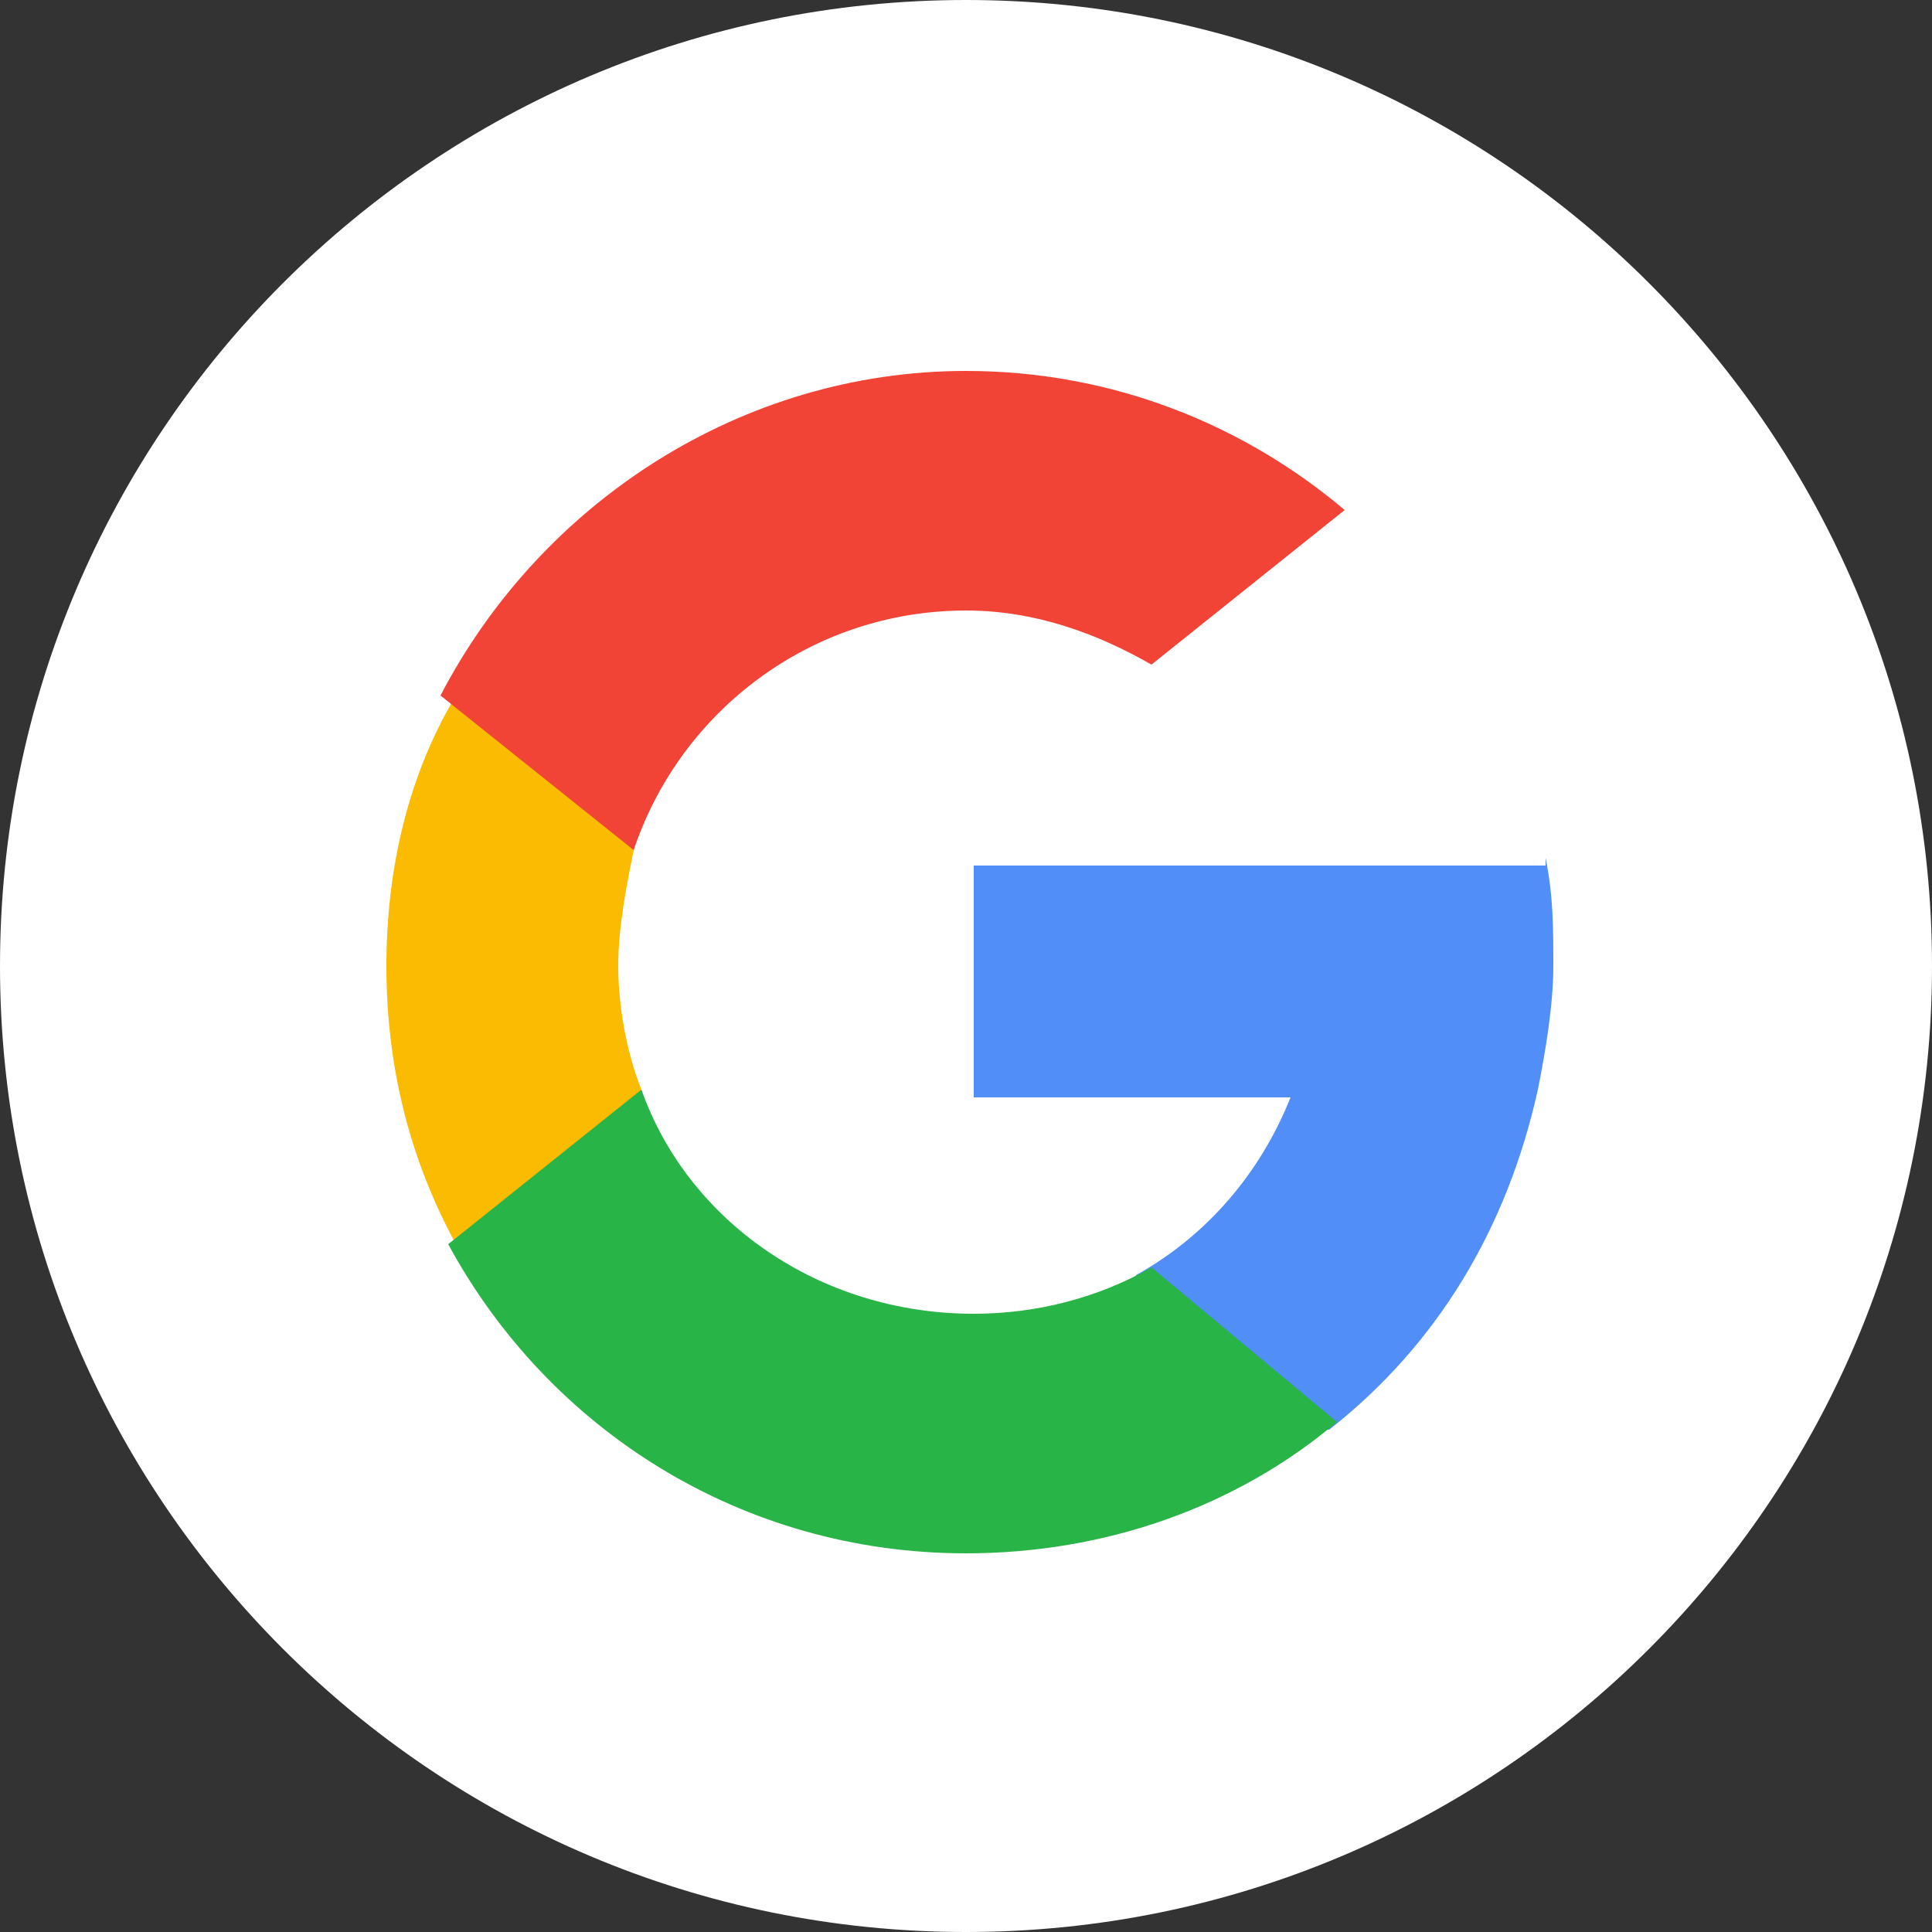
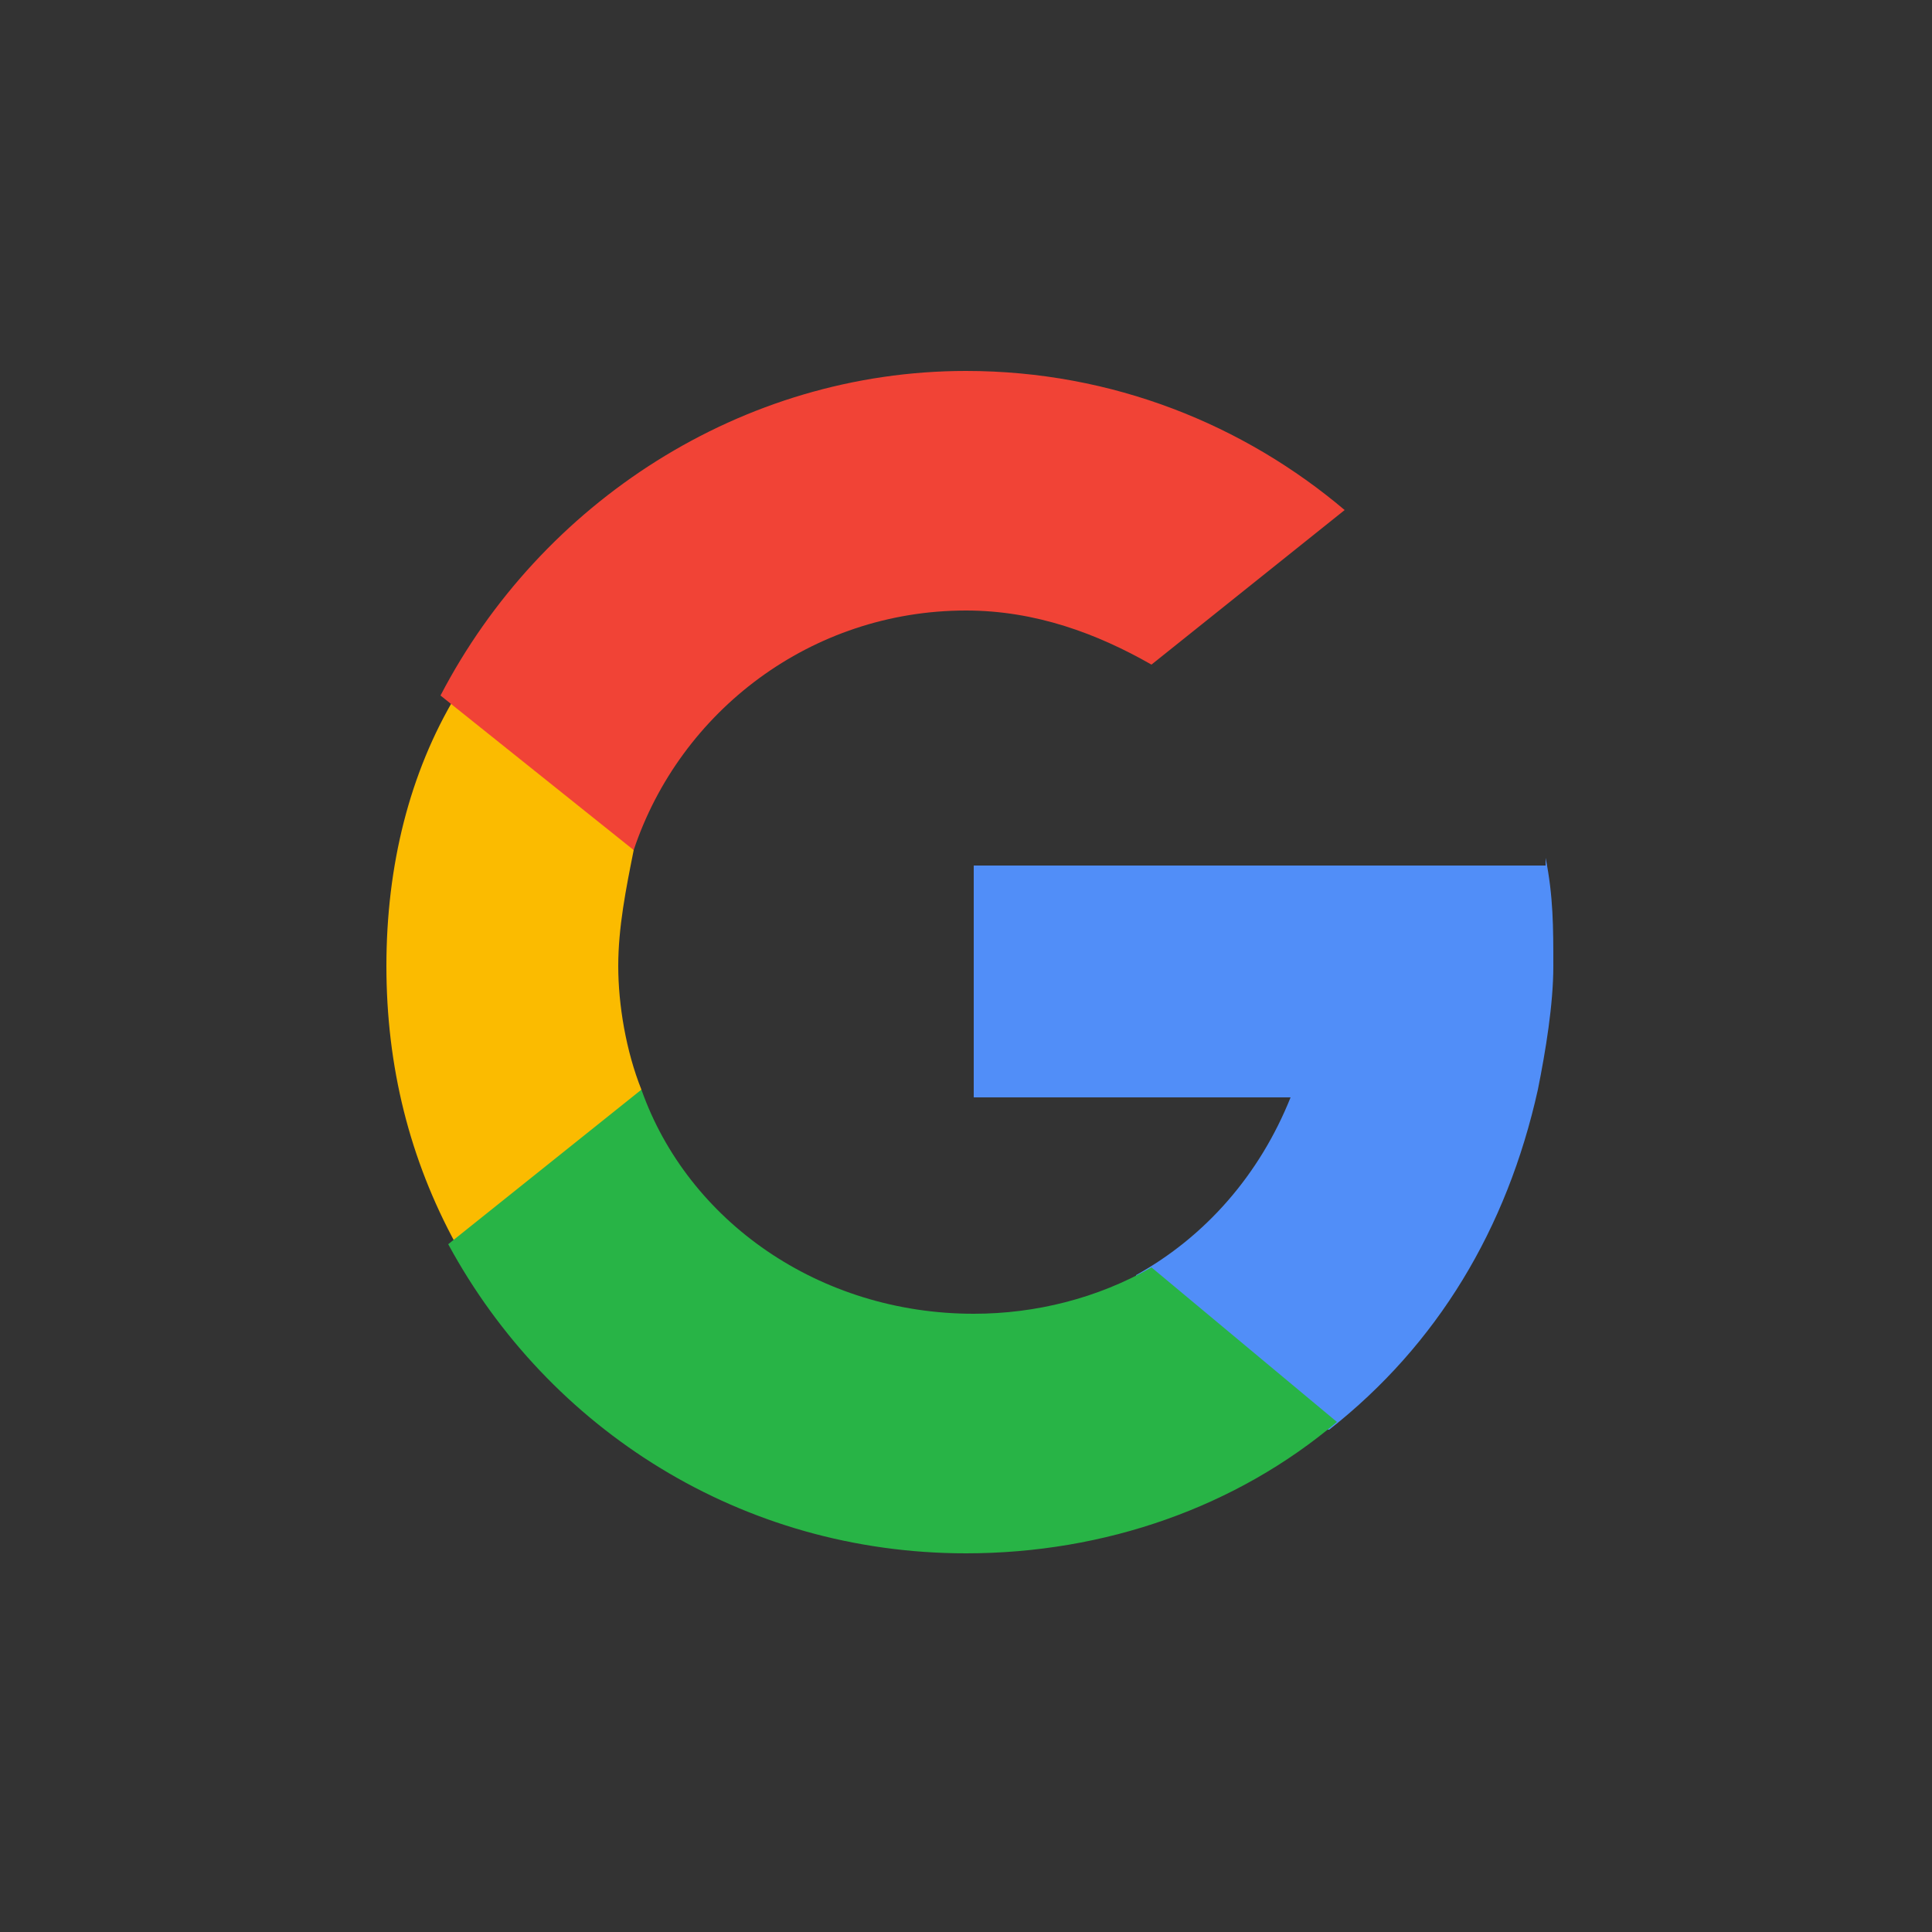
<svg xmlns="http://www.w3.org/2000/svg" version="1.1" id="Layer_1" x="0px" y="0px" viewBox="0 0 25 25" style="enable-background:new 0 0 25 25;" xml:space="preserve">
  <rect x="0" y="0" width="25" height="25" fill="#333333" stroke="none" />
  <style type="text/css">
	.st0{fill:#FFFFFF;}
	.st1{fill:#FBBB00;}
	.st2{fill:#518EF8;}
	.st3{fill:#28B446;}
	.st4{fill:#F14336;}
</style>
  <g>
-     <path class="st0" d="M12.5,25L12.5,25C5.6,25,0,19.4,0,12.5l0,0C0,5.6,5.6,0,12.5,0l0,0C19.4,0,25,5.6,25,12.5l0,0   C25,19.4,19.4,25,12.5,25z" />
    <g>
      <path class="st1" d="M8.3,14.1l-0.5,2l-1.9,0c-0.6-1.1-0.9-2.3-0.9-3.6c0-1.3,0.3-2.5,0.9-3.5h0l1.7,0.3L8.2,11    C8.1,11.5,8,12,8,12.5C8,13,8.1,13.6,8.3,14.1z" />
      <path class="st2" d="M20,11.1c0.1,0.5,0.1,0.9,0.1,1.4c0,0.5-0.1,1.1-0.2,1.6c-0.4,1.8-1.3,3.3-2.7,4.4l0,0l-2.2-0.1l-0.3-1.9    c0.9-0.5,1.6-1.3,2-2.3h-4.1v-3h4.1H20L20,11.1z" />
      <path class="st3" d="M17.3,18.4L17.3,18.4c-1.3,1.1-3,1.7-4.8,1.7c-2.9,0-5.4-1.6-6.7-4l2.5-2c0.6,1.7,2.3,2.9,4.3,2.9    c0.8,0,1.6-0.2,2.3-0.6L17.3,18.4z" />
      <path class="st4" d="M17.4,6.6l-2.5,2c-0.7-0.4-1.5-0.7-2.4-0.7c-2,0-3.7,1.3-4.3,3.1L5.7,9h0C7,6.5,9.6,4.8,12.5,4.8    C14.4,4.8,16.1,5.5,17.4,6.6z" />
    </g>
  </g>
</svg>